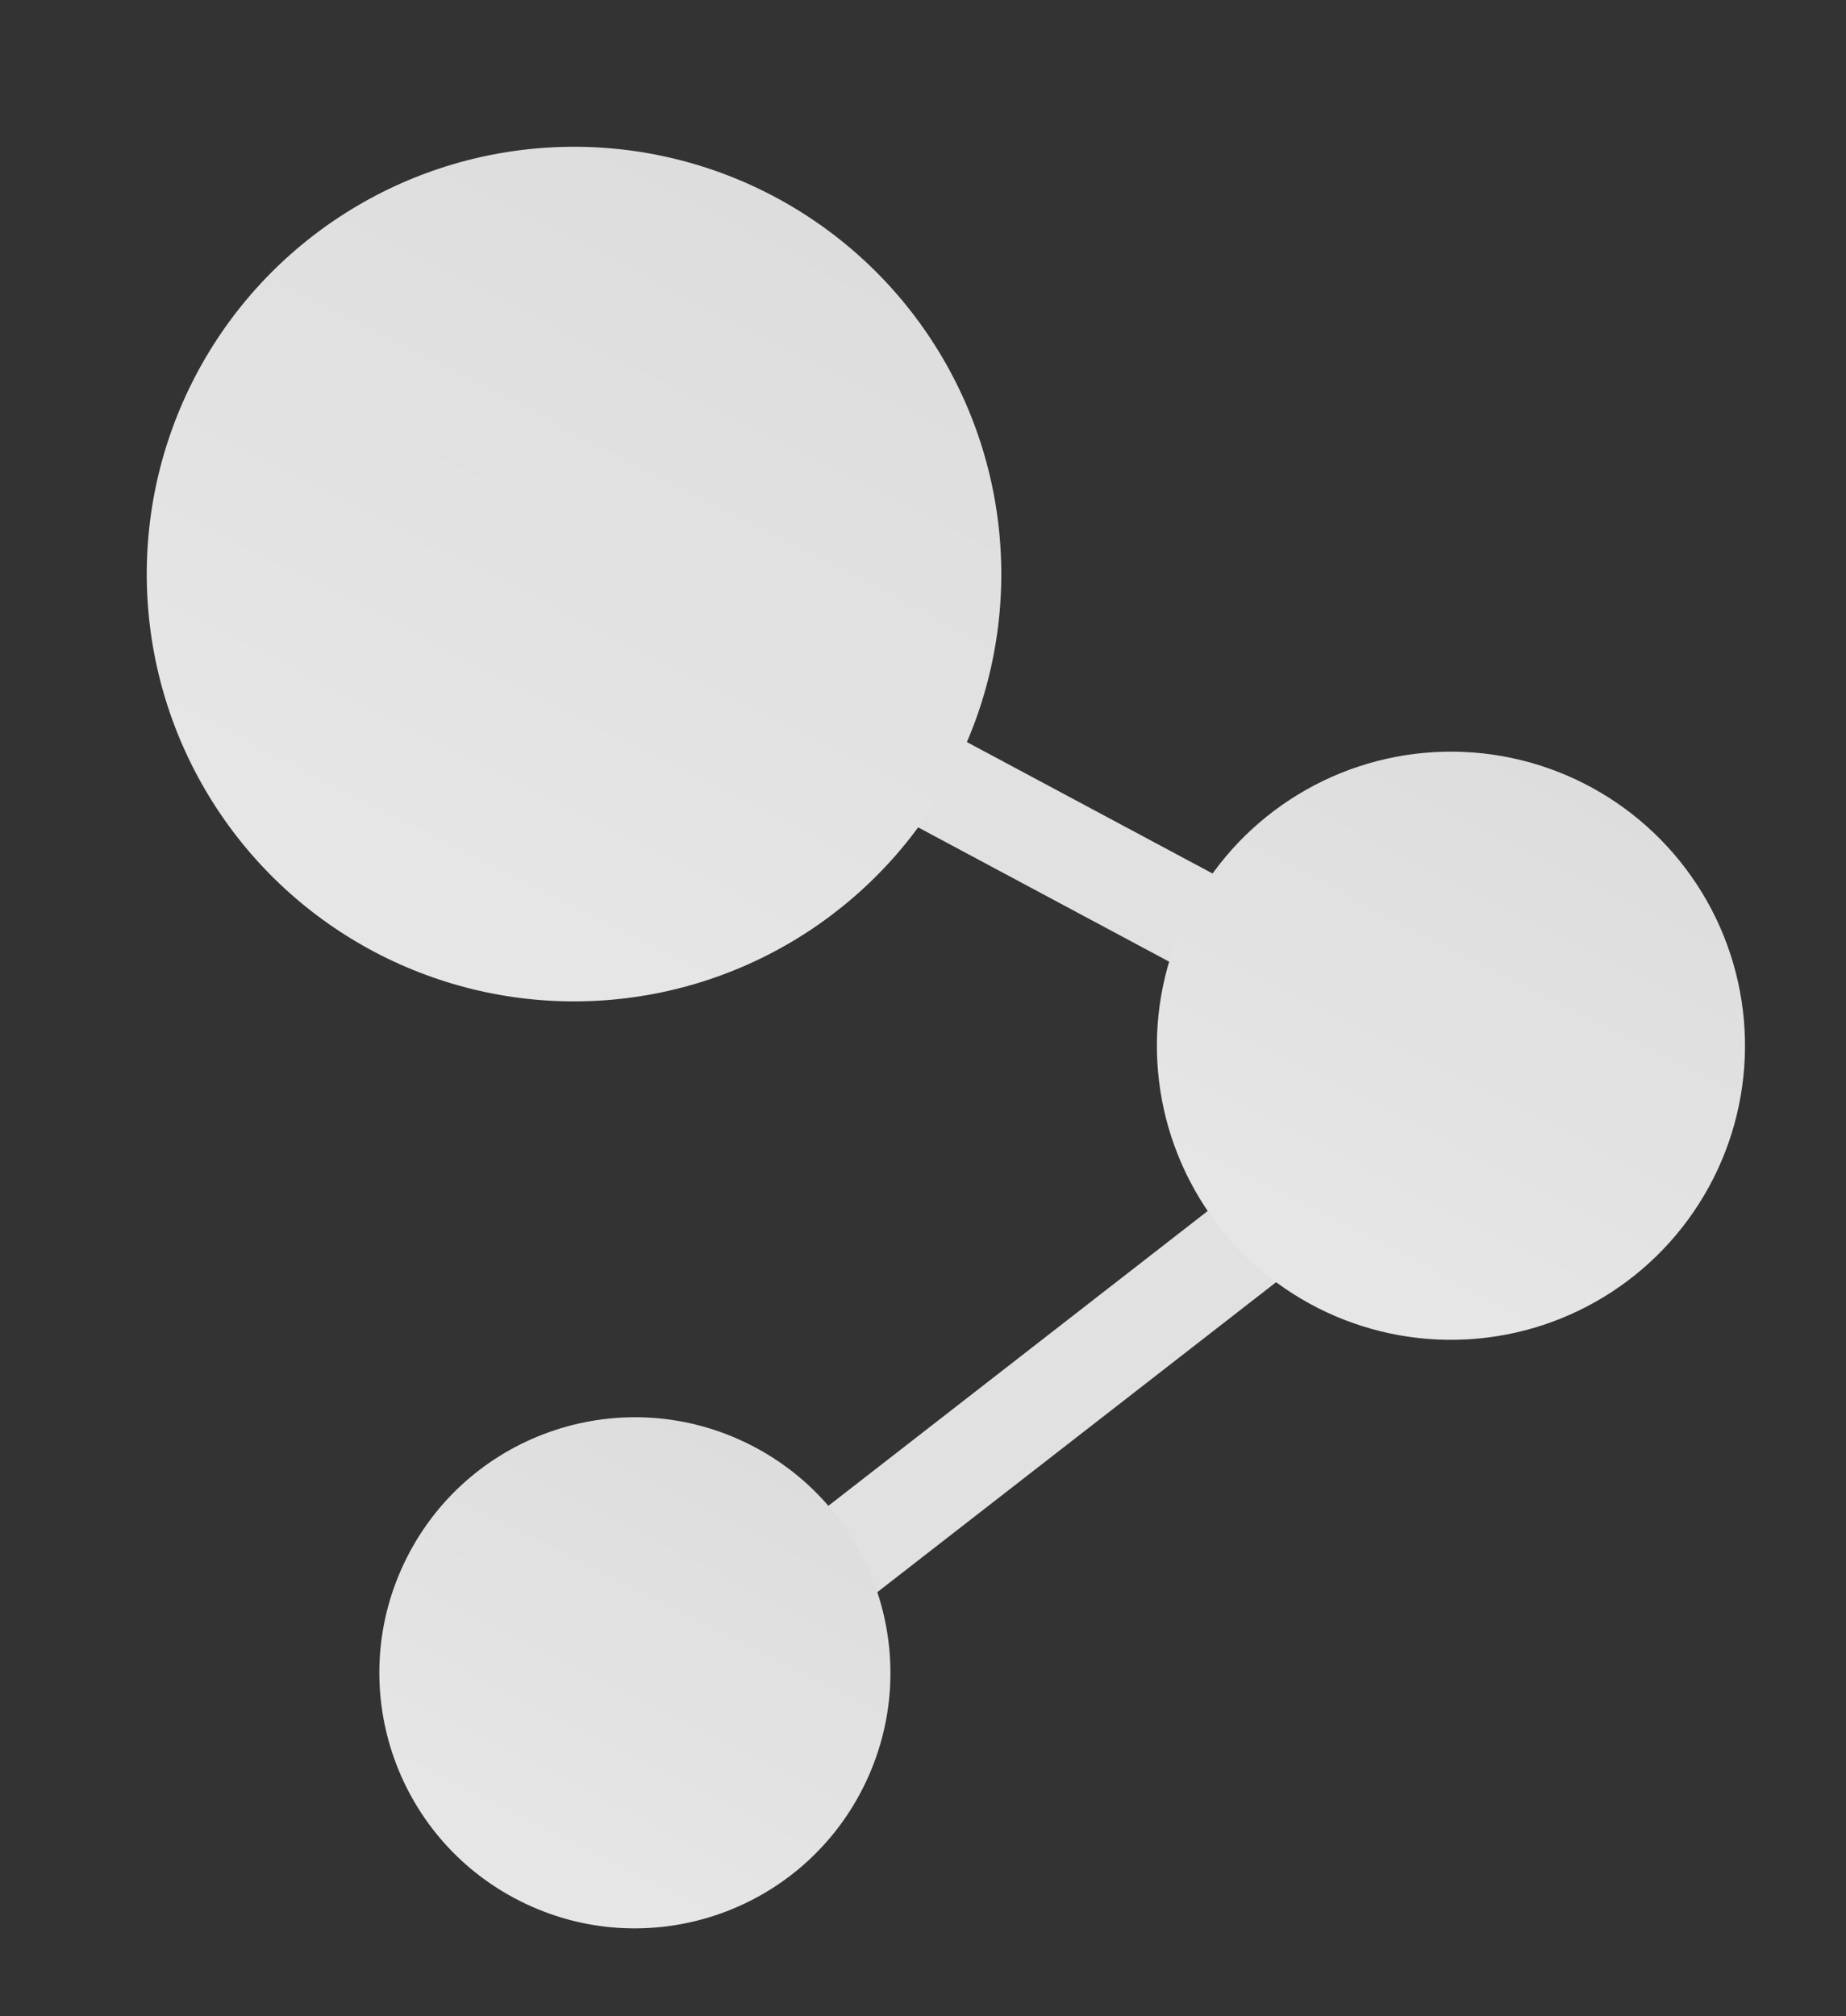
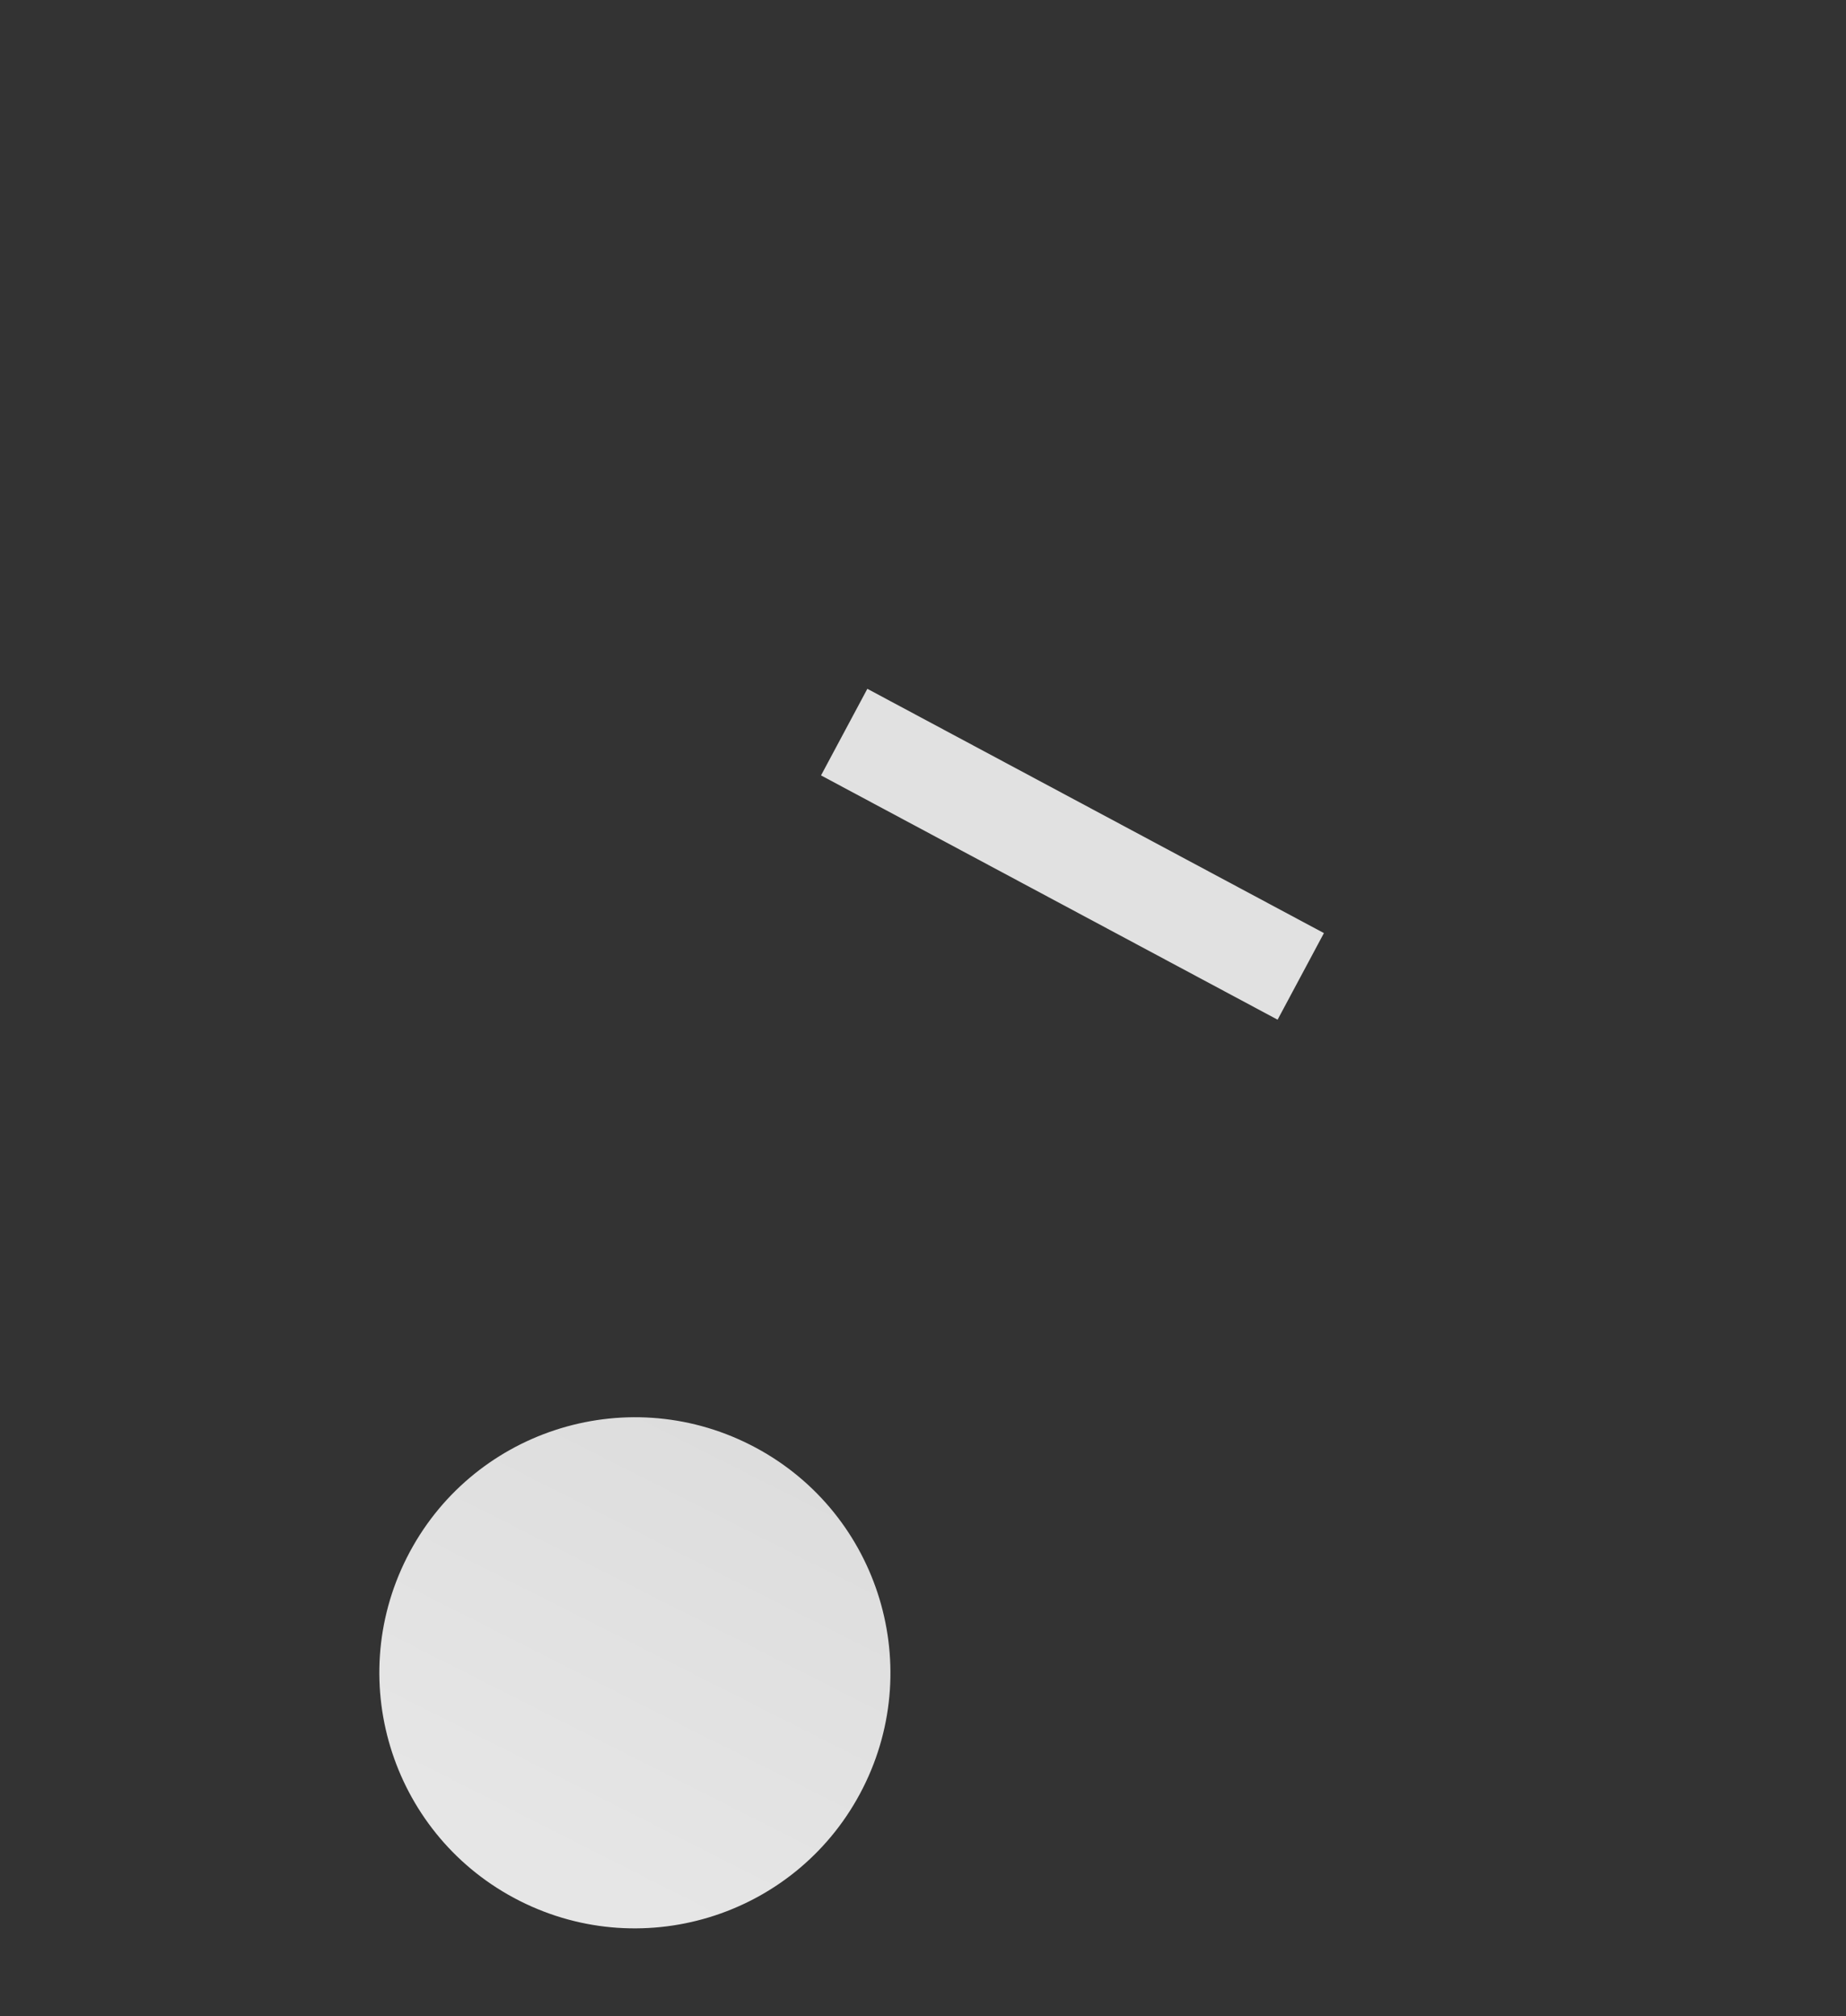
<svg xmlns="http://www.w3.org/2000/svg" width="263.285" height="287.519" viewBox="0 0 263.285 287.519">
  <rect x="0" y="0" width="263.285" height="287.519" fill="#333333" stroke="none" />
  <defs>
    <style>
      .cls-1 {
        opacity: 0.9;
      }

      .cls-2 {
        fill: #f4f4f4;
      }

      .cls-3 {
        fill: url(#linear-gradient);
      }
    </style>
    <linearGradient id="linear-gradient" x1="0.5" x2="0.5" y2="1" gradientUnits="objectBoundingBox">
      <stop offset="0" stop-color="#f0f0f0" />
      <stop offset="1" stop-color="#fafafa" />
    </linearGradient>
  </defs>
  <g id="组_64" data-name="组 64" class="cls-1" transform="translate(-71 -179.069)">
    <rect id="矩形_14" data-name="矩形 14" class="cls-2" width="14.006" height="73.852" transform="translate(188.098 289.652) rotate(-61.853)" />
-     <rect id="矩形_26" data-name="矩形 26" class="cls-2" width="14.006" height="91.852" transform="translate(252.481 344.597) rotate(52.147)" />
-     <circle id="椭圆_39" data-name="椭圆 39" class="cls-3" cx="60.94" cy="60.94" r="60.94" transform="translate(125.953 179.069) rotate(26.8)" />
    <circle id="椭圆_40" data-name="椭圆 40" class="cls-3" cx="36.44" cy="36.44" r="36.44" transform="translate(145.455 368.677) rotate(26.8)" />
-     <circle id="椭圆_41" data-name="椭圆 41" class="cls-3" cx="41.94" cy="41.94" r="41.94" transform="translate(259.415 271.859) rotate(26.8)" />
  </g>
</svg>